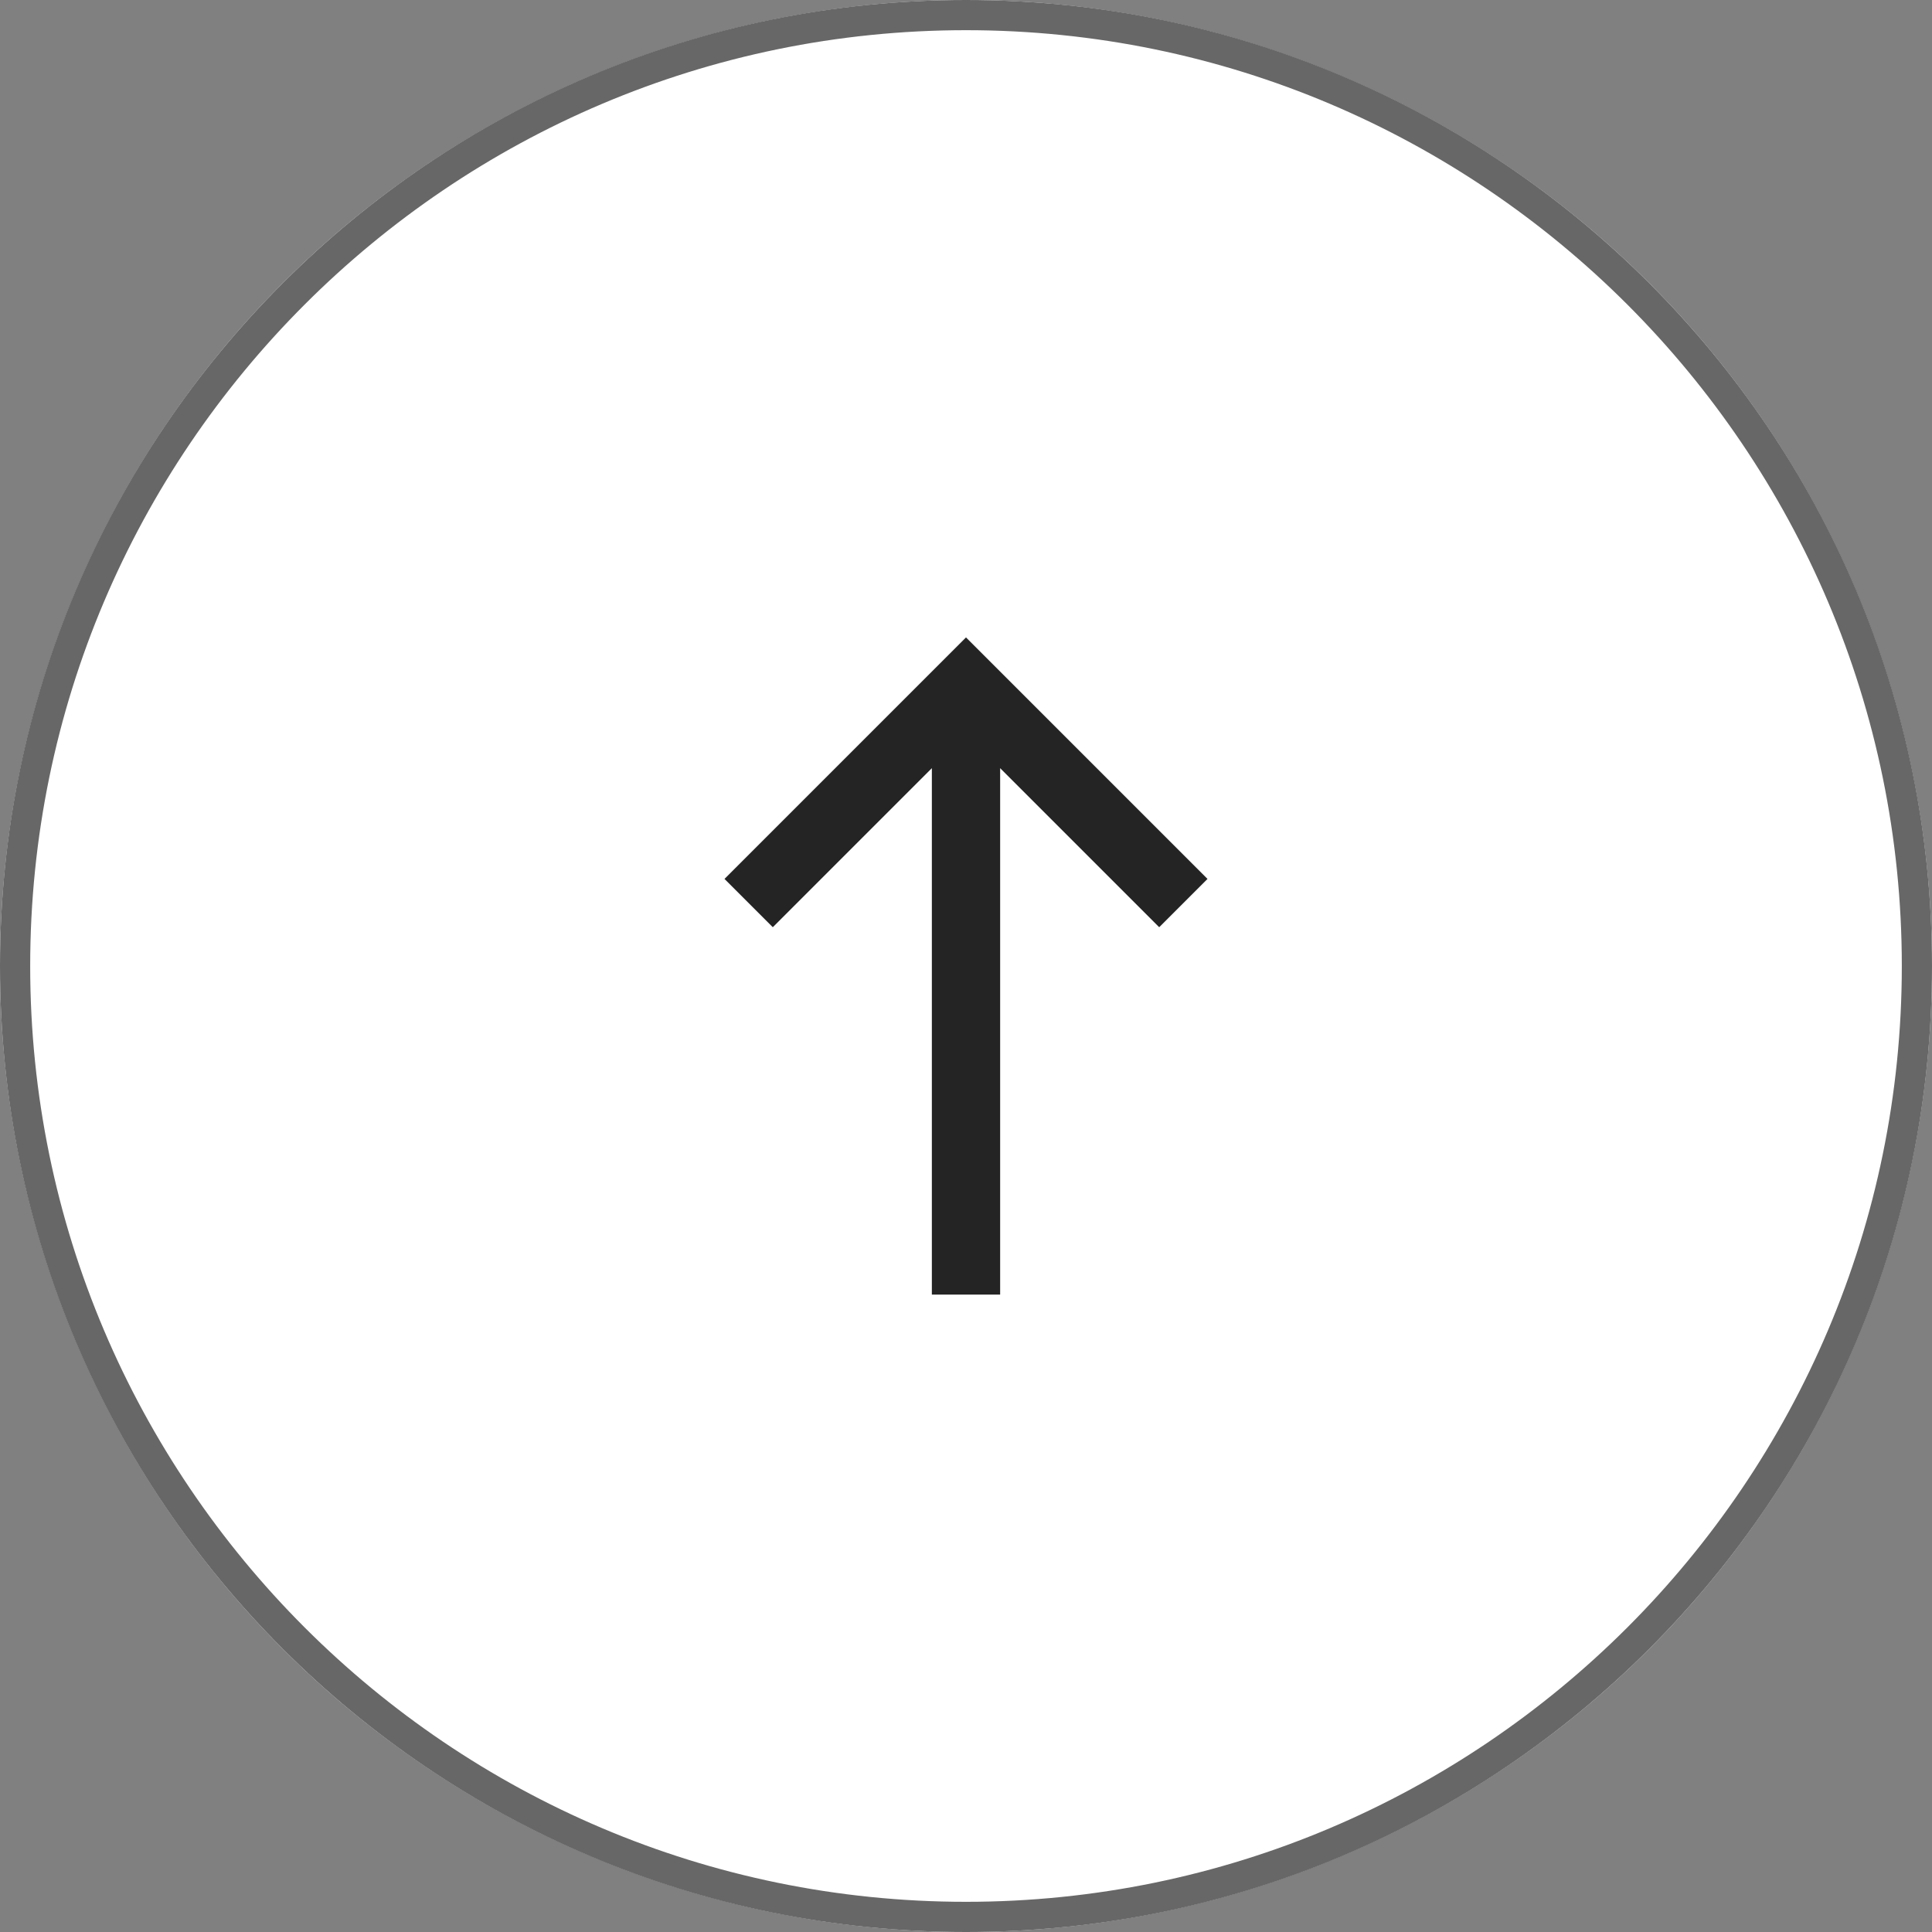
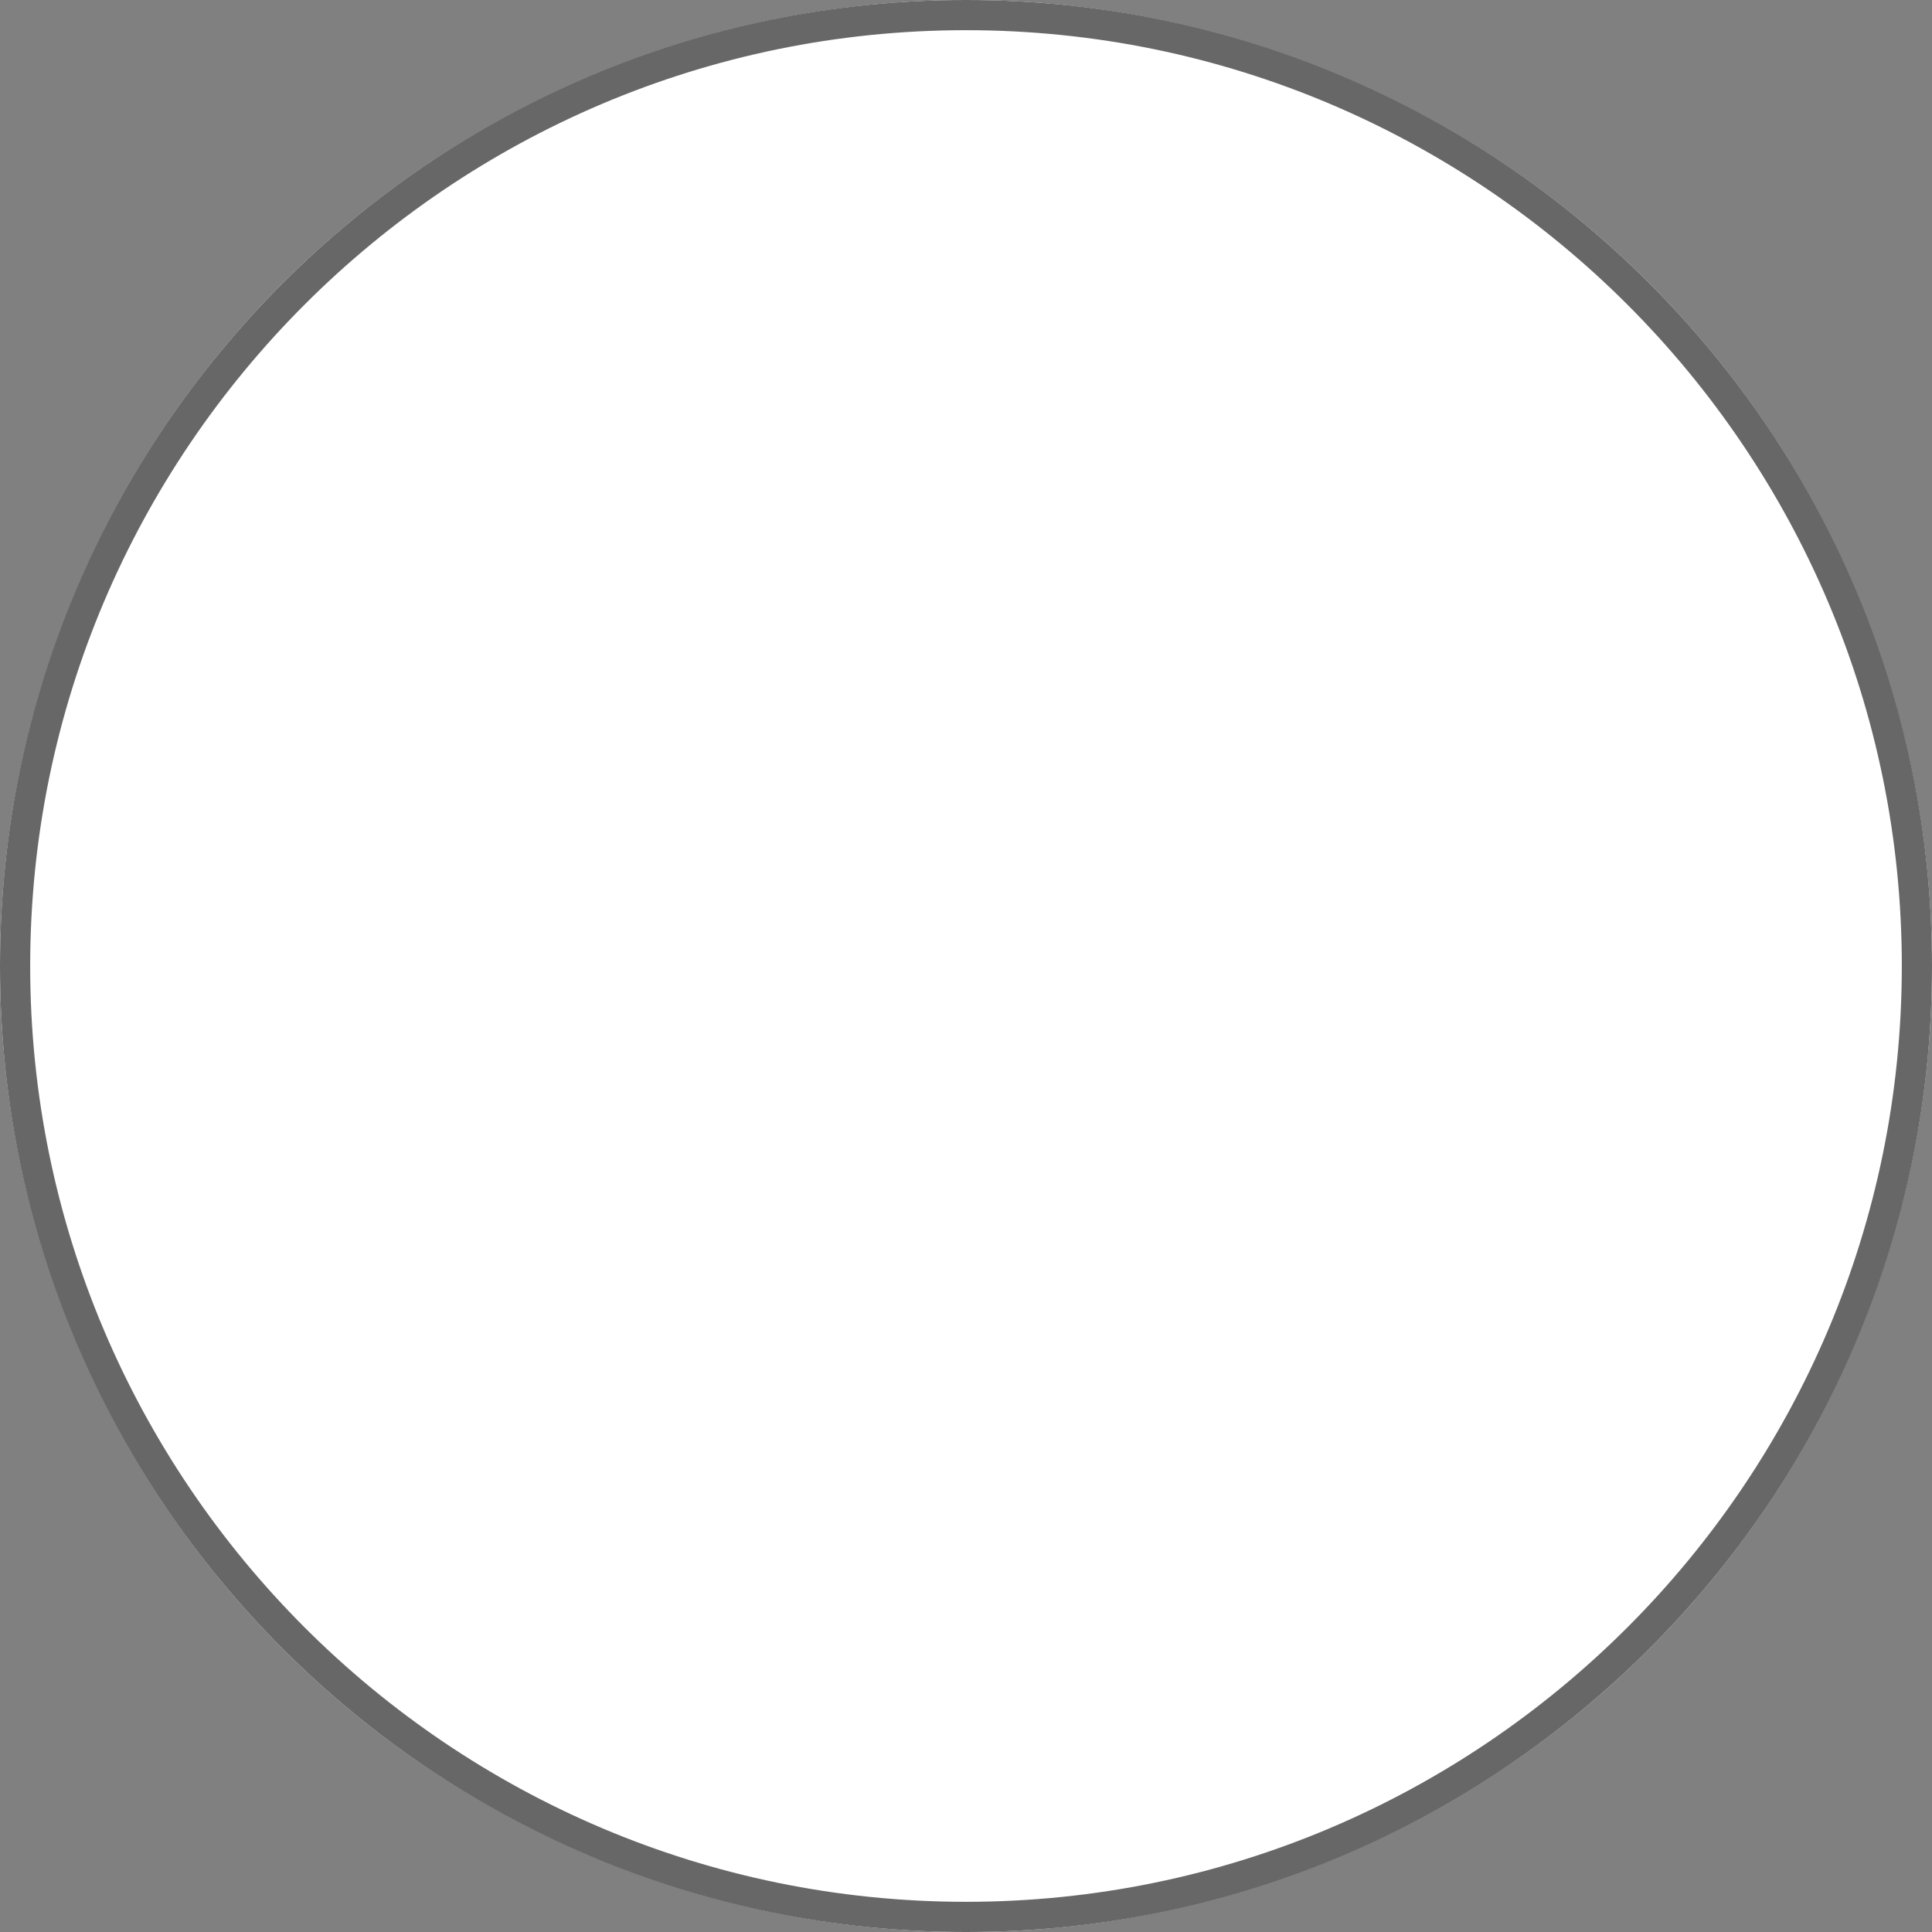
<svg xmlns="http://www.w3.org/2000/svg" version="1.1" id="レイヤー_1" x="0px" y="0px" width="64px" height="64px" viewBox="0 0 64 64" style="enable-background:new 0 0 64 64;" xml:space="preserve">
  <rect x="0" y="0" width="64" height="64" fill="#808080" stroke="none" />
  <style type="text/css">
	.st0{fill:#FFFFFF;}
	.st1{fill:#676767;}
	.st2{fill:#242424;}
</style>
  <g>
    <g>
      <circle class="st0" cx="32" cy="32" r="32" />
      <path class="st1" d="M32,1c17.093,0,31,13.907,31,31S49.093,63,32,63S1,49.093,1,32S14.907,1,32,1 M32,0C14.327,0,0,14.327,0,32    s14.327,32,32,32s32-14.327,32-32S49.673,0,32,0L32,0z" />
    </g>
-     <polygon class="st2" points="40,29.115 33.6,22.715 33.6,22.715 32,21.115 30.4,22.715 30.4,22.715 24,29.115 25.6,30.715    30.869,25.446 30.869,42.885 33.131,42.885 33.131,25.446 38.4,30.715  " />
  </g>
</svg>